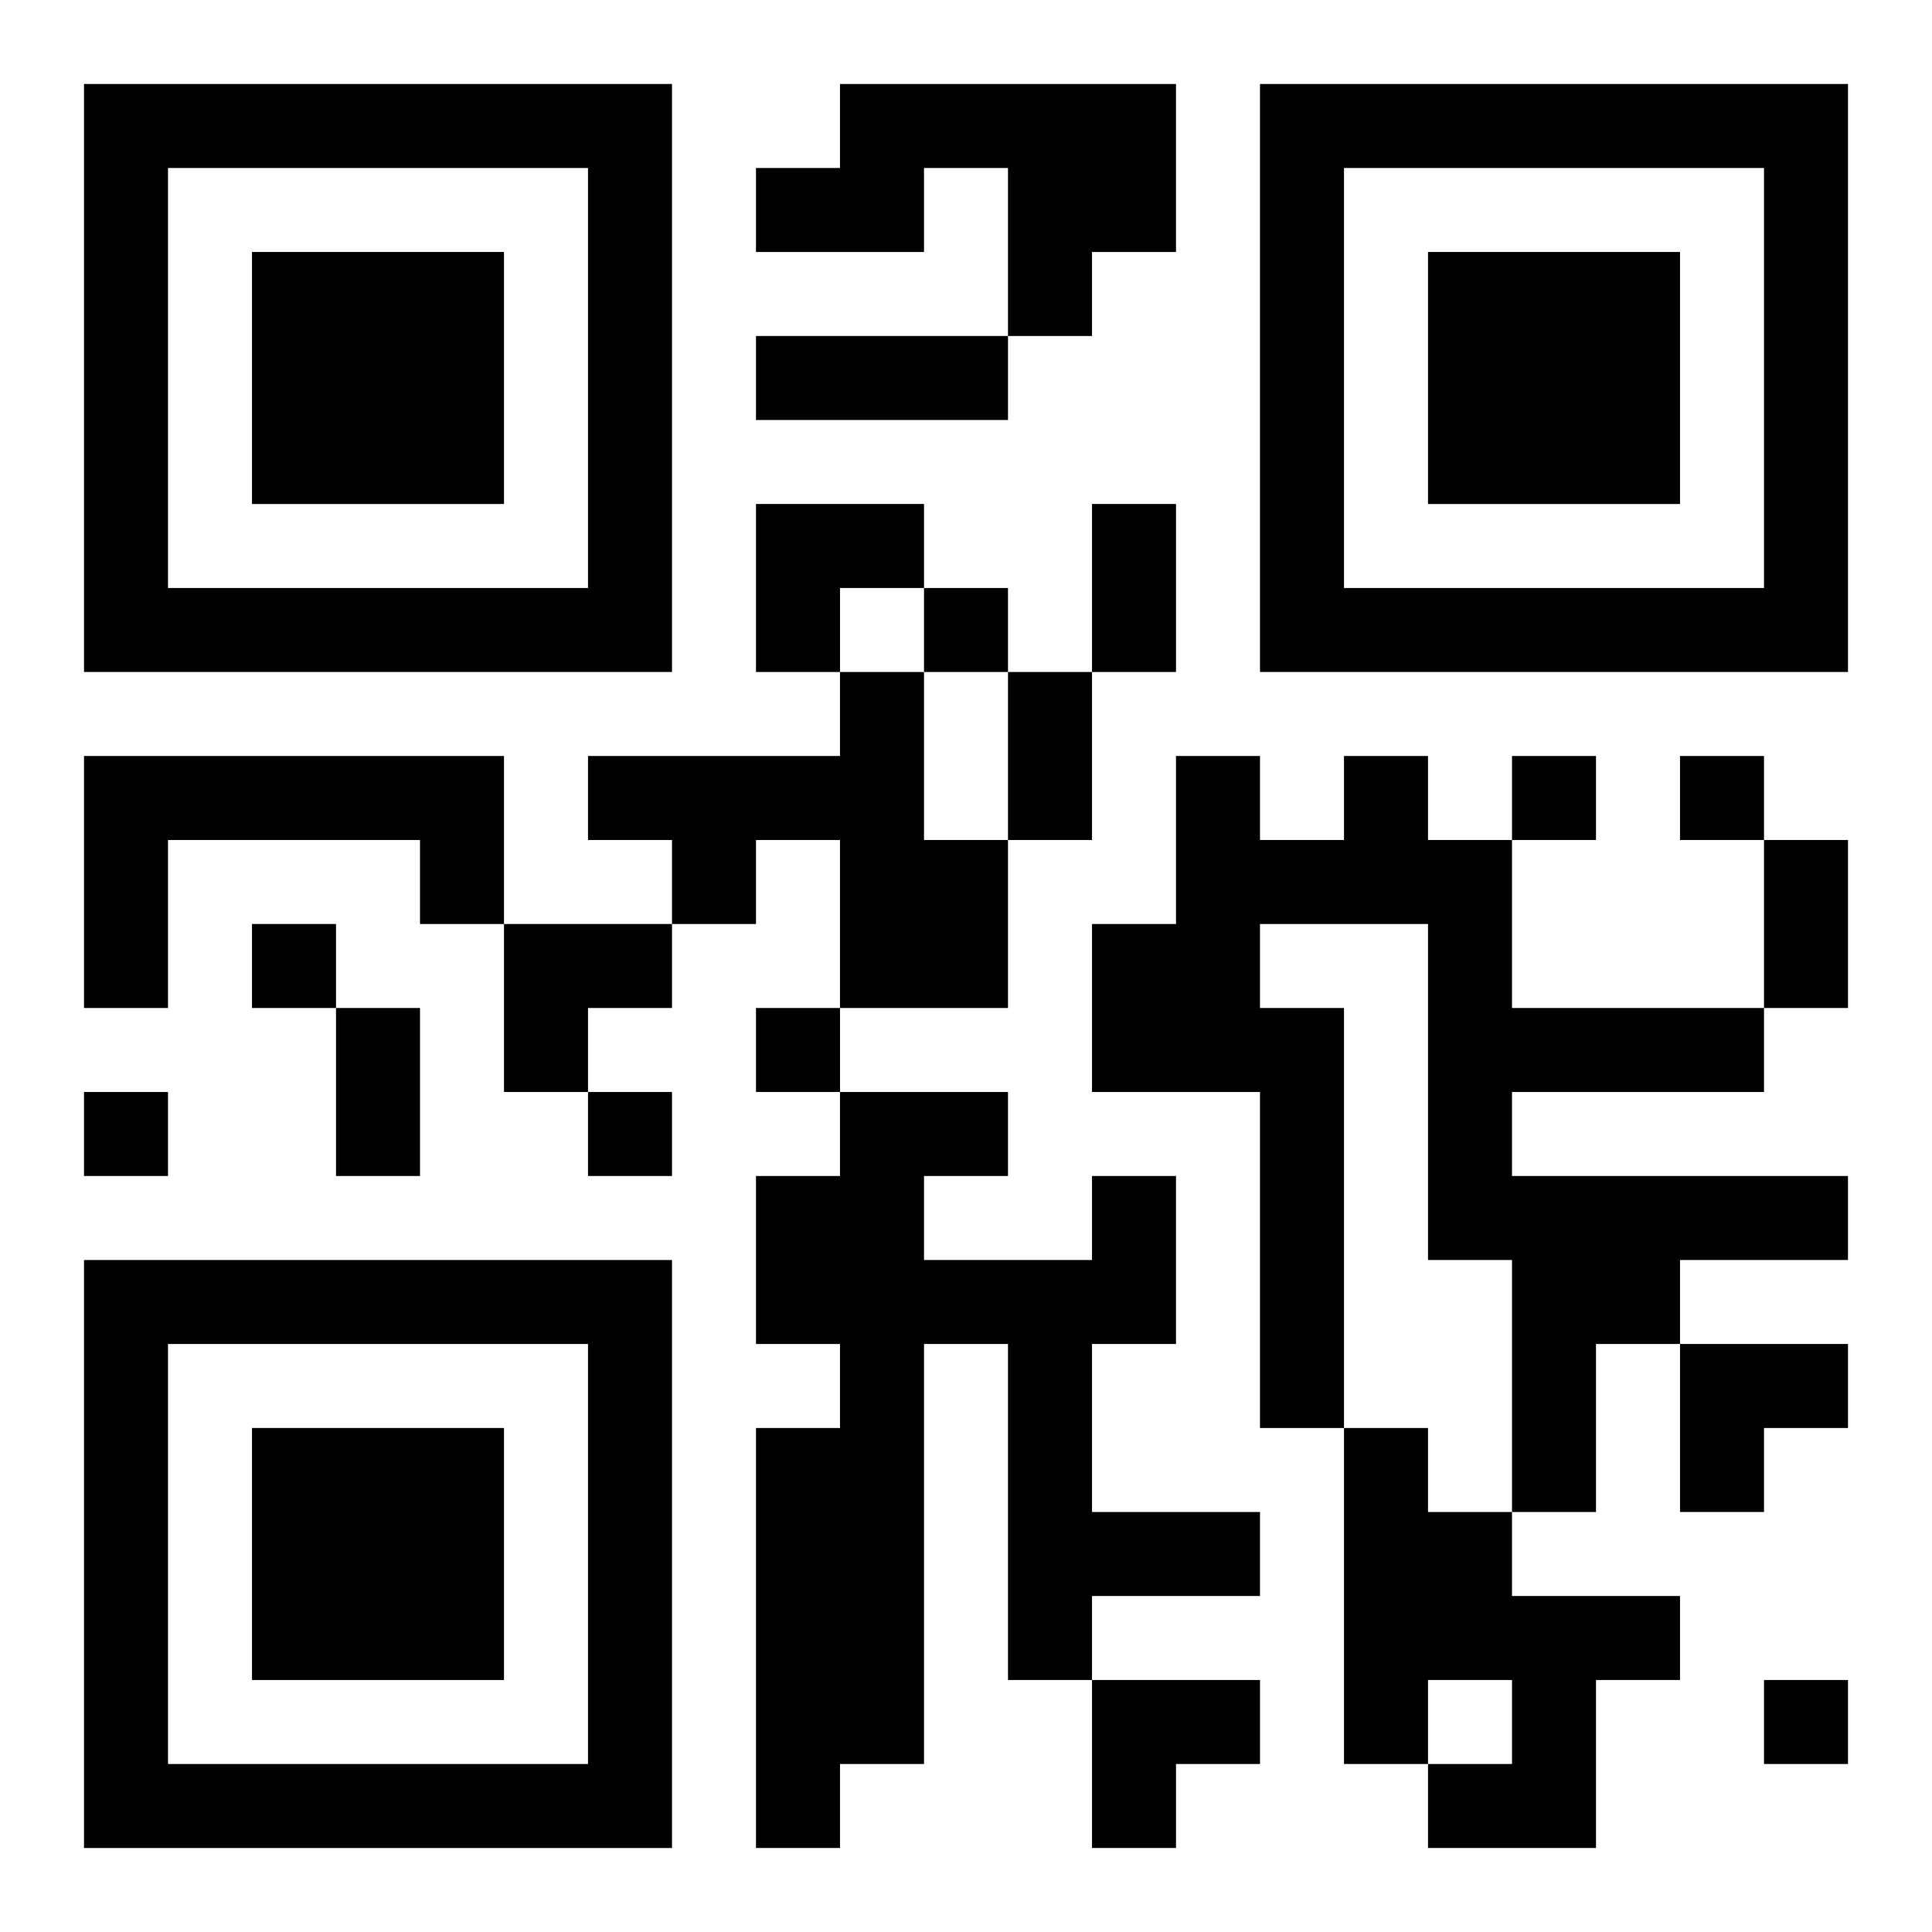
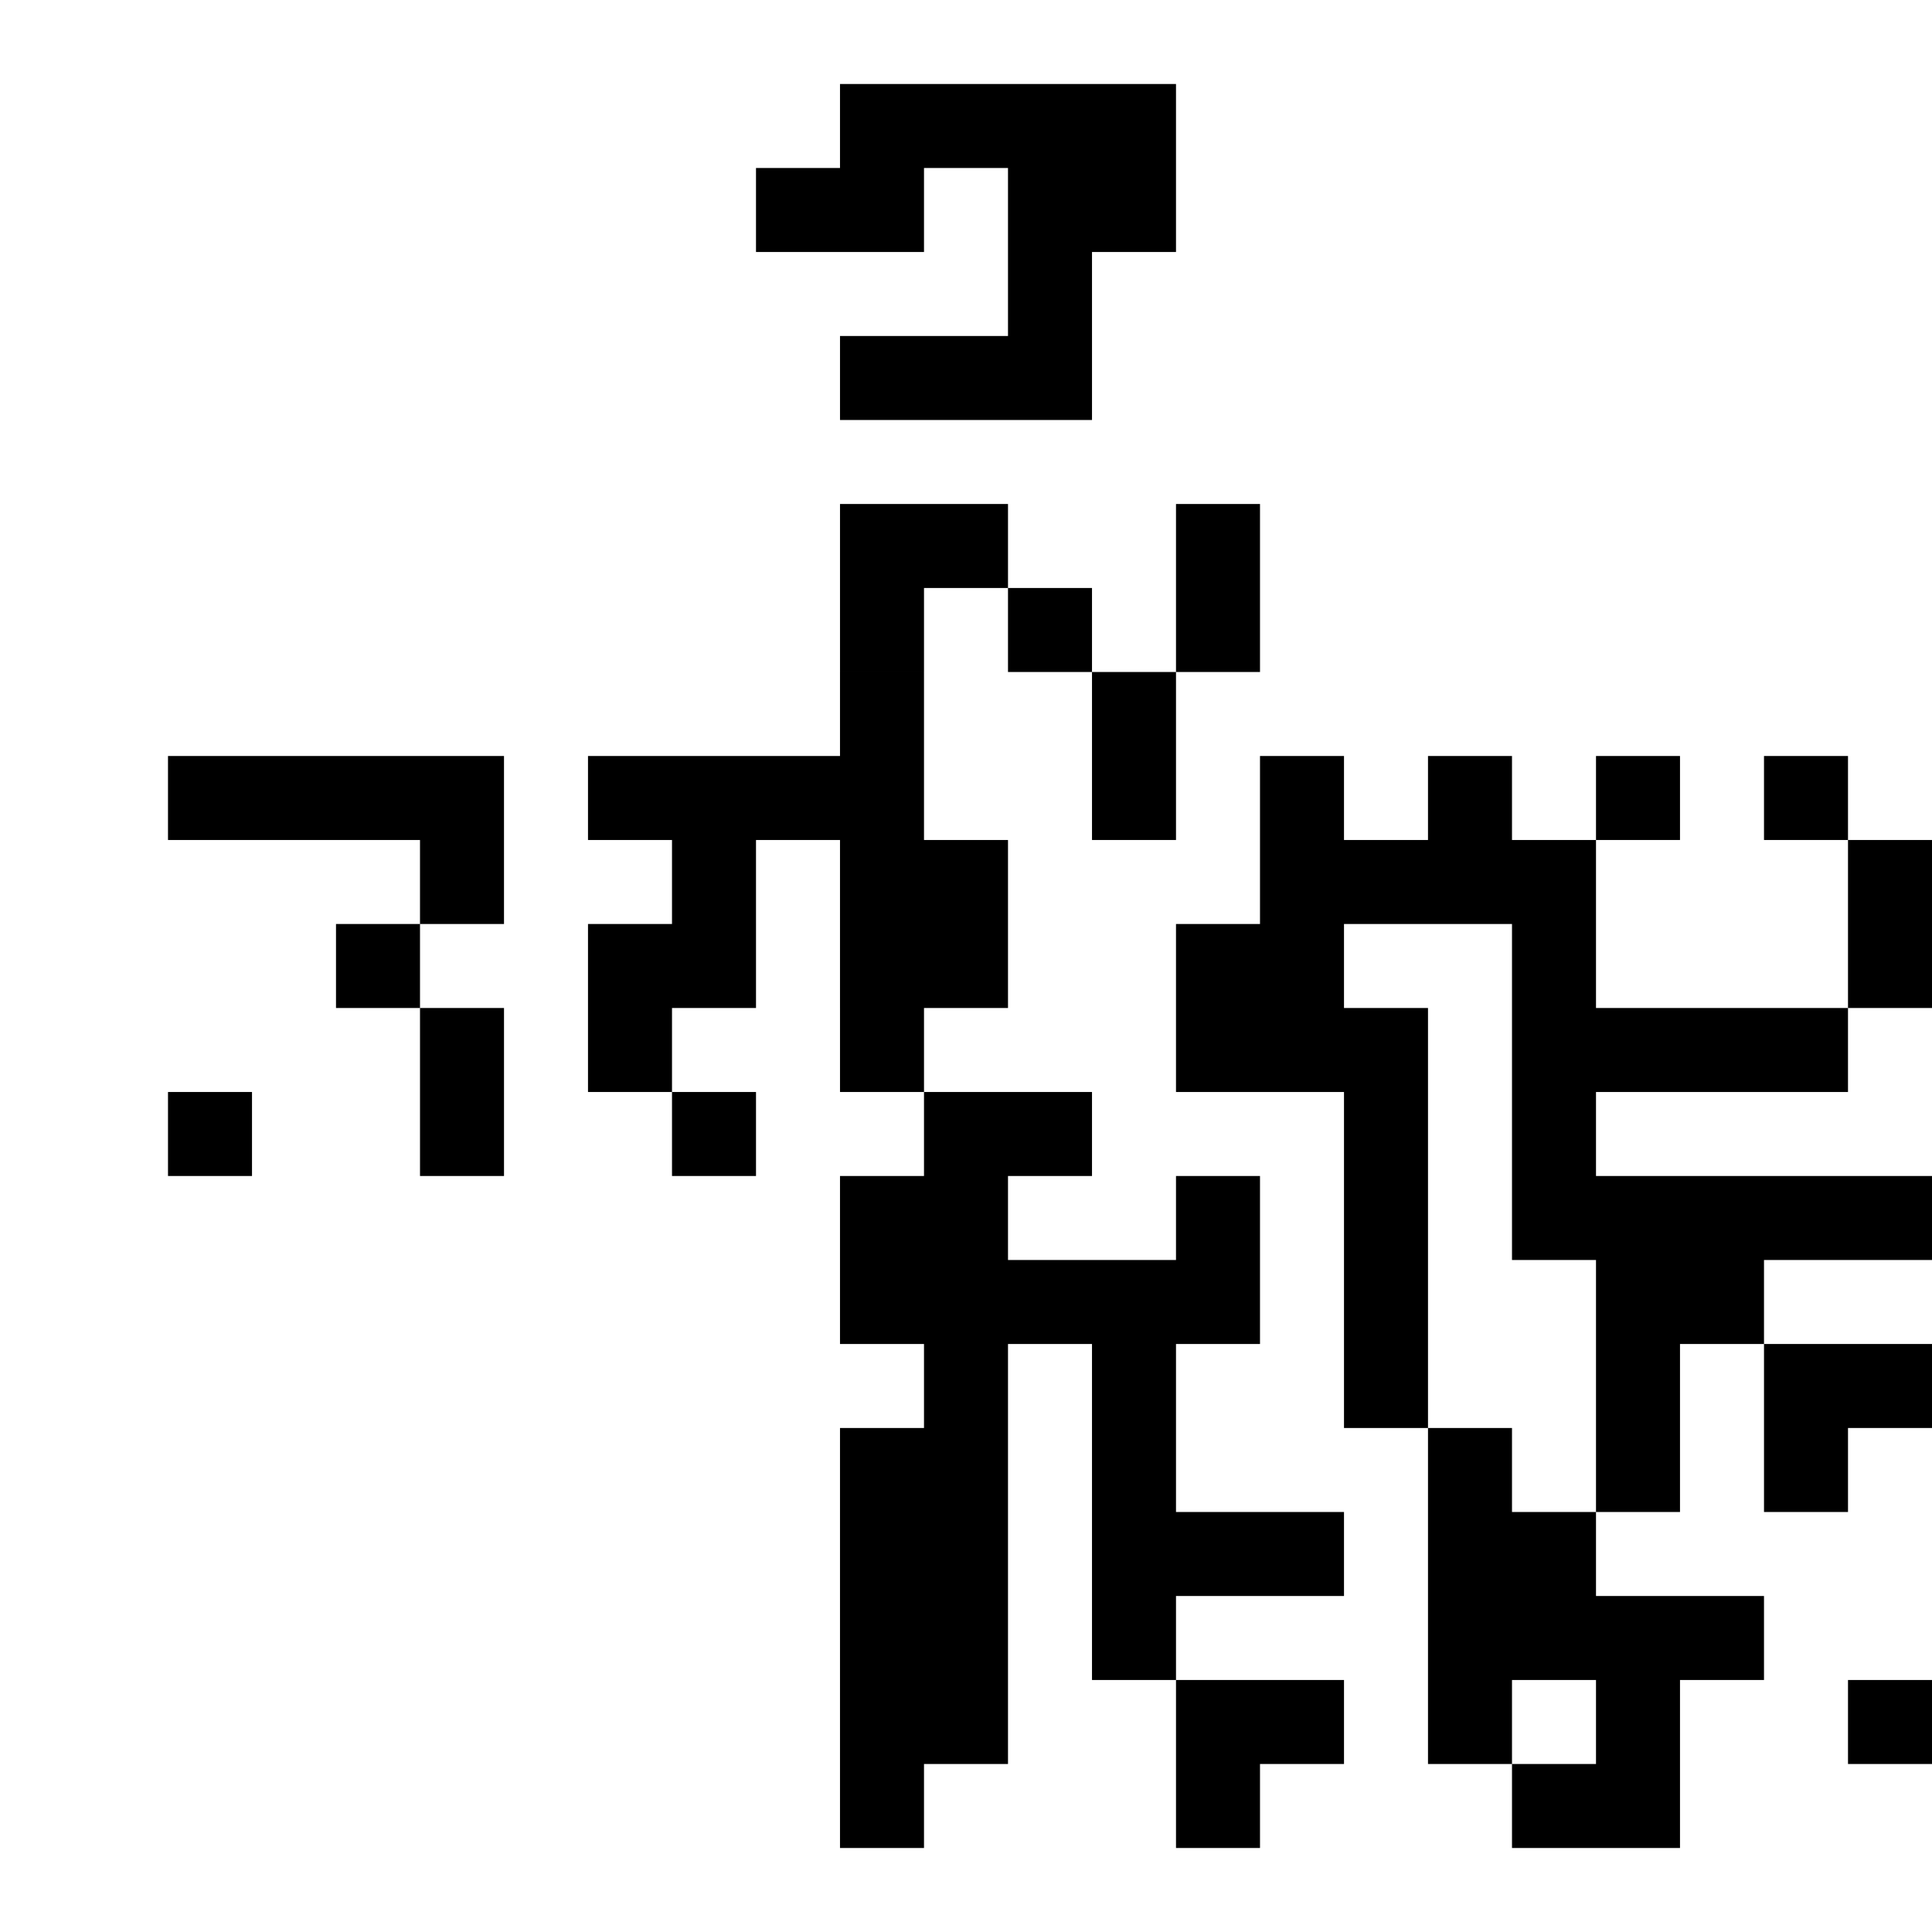
<svg xmlns="http://www.w3.org/2000/svg" xmlns:xlink="http://www.w3.org/1999/xlink" width="250" height="250" baseProfile="full" version="1.1" viewBox="-1 -1 23 23">
  <symbol id="a">
-     <path d="m0 7v7h7v-7h-7zm1 1h5v5h-5v-5zm1 1v3h3v-3h-3z" />
-   </symbol>
+     </symbol>
  <use y="-7" xlink:href="#a" />
  <use y="7" xlink:href="#a" />
  <use x="14" y="-7" xlink:href="#a" />
-   <path d="m9 0h4v2h-1v1h-1v-2h-1v1h-2v-1h1v-1m0 7h1v2h1v2h-2v-2h-1v1h-1v-1h-1v-1h3v-1m-9 1h5v2h-1v-1h-3v2h-1v-3m15 0h1v1h1v2h3v1h-3v1h4v1h-2v1h-1v2h-1v-3h-1v-4h-2v1h1v5h-1v-4h-2v-2h1v-2h1v1h1v-1m-3 5h1v2h-1v2h2v1h-2v1h-1v-4h-1v5h-1v1h-1v-5h1v-1h-1v-2h1v-1h2v1h-1v1h2v-1m3 3h1v1h1v1h2v1h-1v2h-2v-1h1v-1h-1v1h-1v-4m-5-10v1h1v-1h-1m7 2v1h1v-1h-1m2 0v1h1v-1h-1m-17 2v1h1v-1h-1m6 1v1h1v-1h-1m-8 1v1h1v-1h-1m6 0v1h1v-1h-1m14 7v1h1v-1h-1m-12-16h3v1h-3v-1m4 2h1v2h-1v-2m-1 2h1v2h-1v-2m9 2h1v2h-1v-2m-17 2h1v2h-1v-2m5-6h2v1h-1v1h-1zm-3 5h2v1h-1v1h-1zm14 5h2v1h-1v1h-1zm-7 4h2v1h-1v1h-1z" />
+   <path d="m9 0h4v2h-1v1h-1v-2h-1v1h-2v-1h1v-1m0 7h1v2h1v2h-2v-2h-1v1h-1v-1h-1v-1h3v-1m-9 1h5v2h-1v-1h-3v2v-3m15 0h1v1h1v2h3v1h-3v1h4v1h-2v1h-1v2h-1v-3h-1v-4h-2v1h1v5h-1v-4h-2v-2h1v-2h1v1h1v-1m-3 5h1v2h-1v2h2v1h-2v1h-1v-4h-1v5h-1v1h-1v-5h1v-1h-1v-2h1v-1h2v1h-1v1h2v-1m3 3h1v1h1v1h2v1h-1v2h-2v-1h1v-1h-1v1h-1v-4m-5-10v1h1v-1h-1m7 2v1h1v-1h-1m2 0v1h1v-1h-1m-17 2v1h1v-1h-1m6 1v1h1v-1h-1m-8 1v1h1v-1h-1m6 0v1h1v-1h-1m14 7v1h1v-1h-1m-12-16h3v1h-3v-1m4 2h1v2h-1v-2m-1 2h1v2h-1v-2m9 2h1v2h-1v-2m-17 2h1v2h-1v-2m5-6h2v1h-1v1h-1zm-3 5h2v1h-1v1h-1zm14 5h2v1h-1v1h-1zm-7 4h2v1h-1v1h-1z" />
</svg>